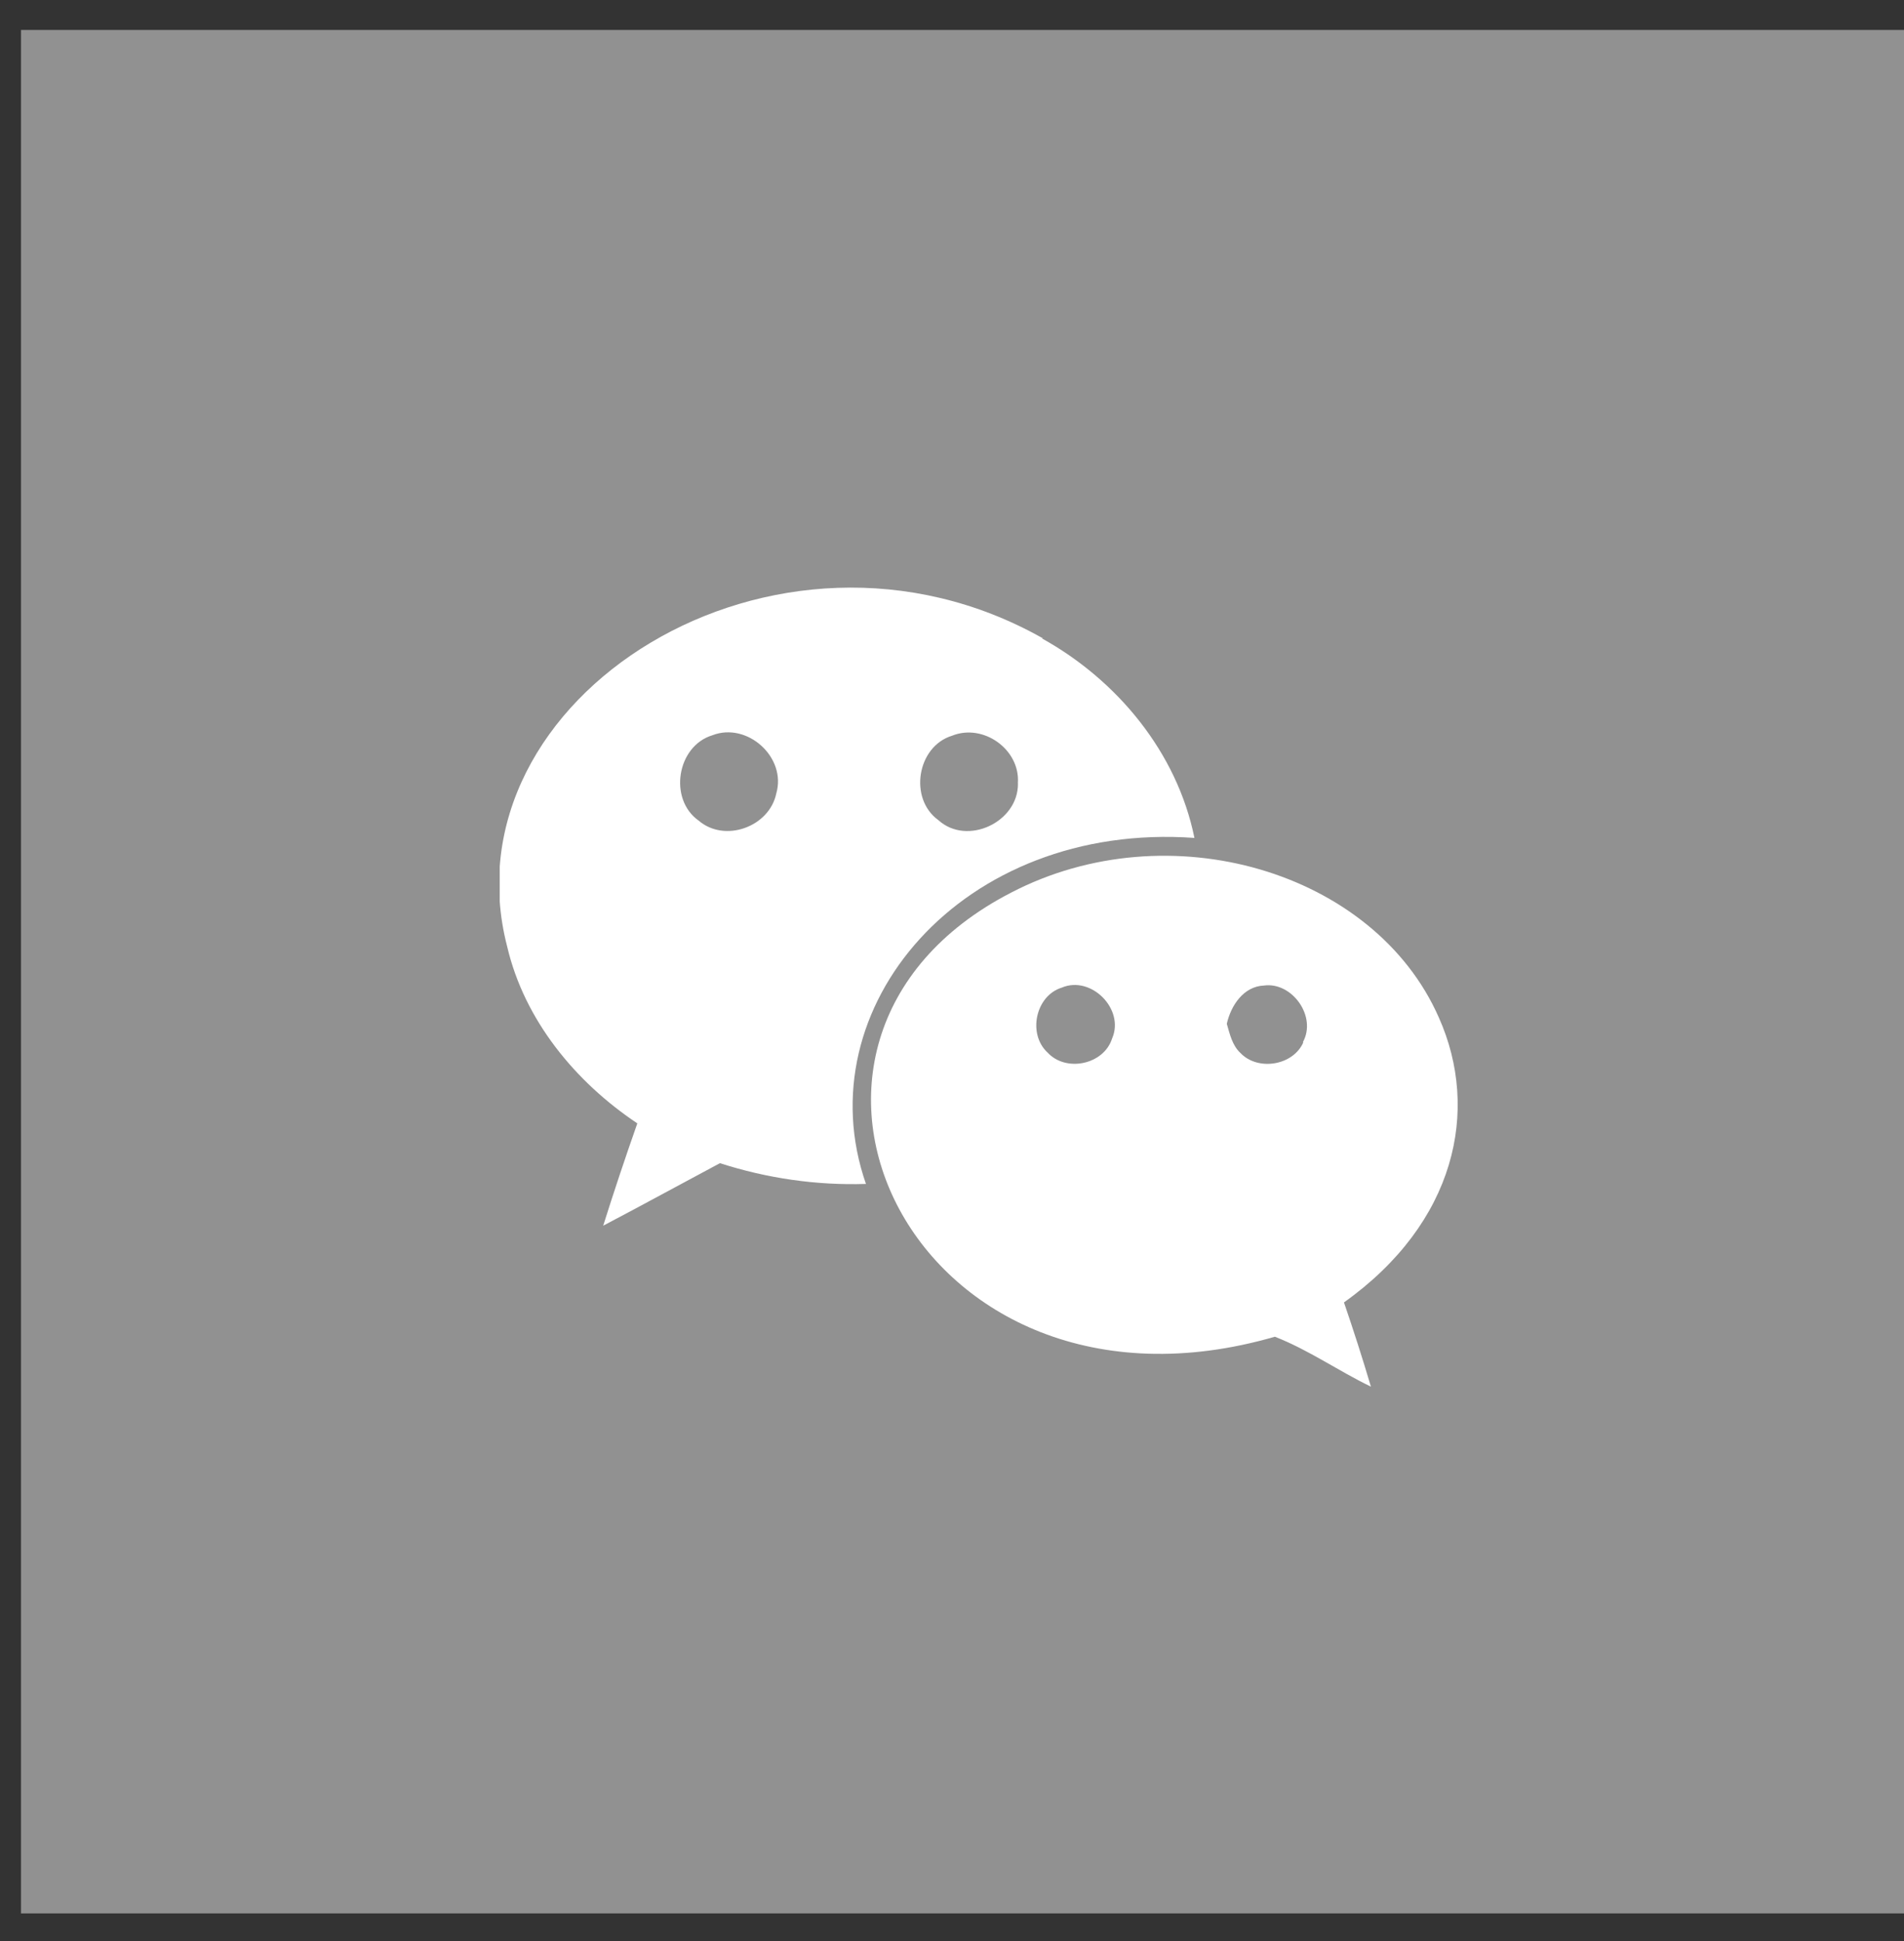
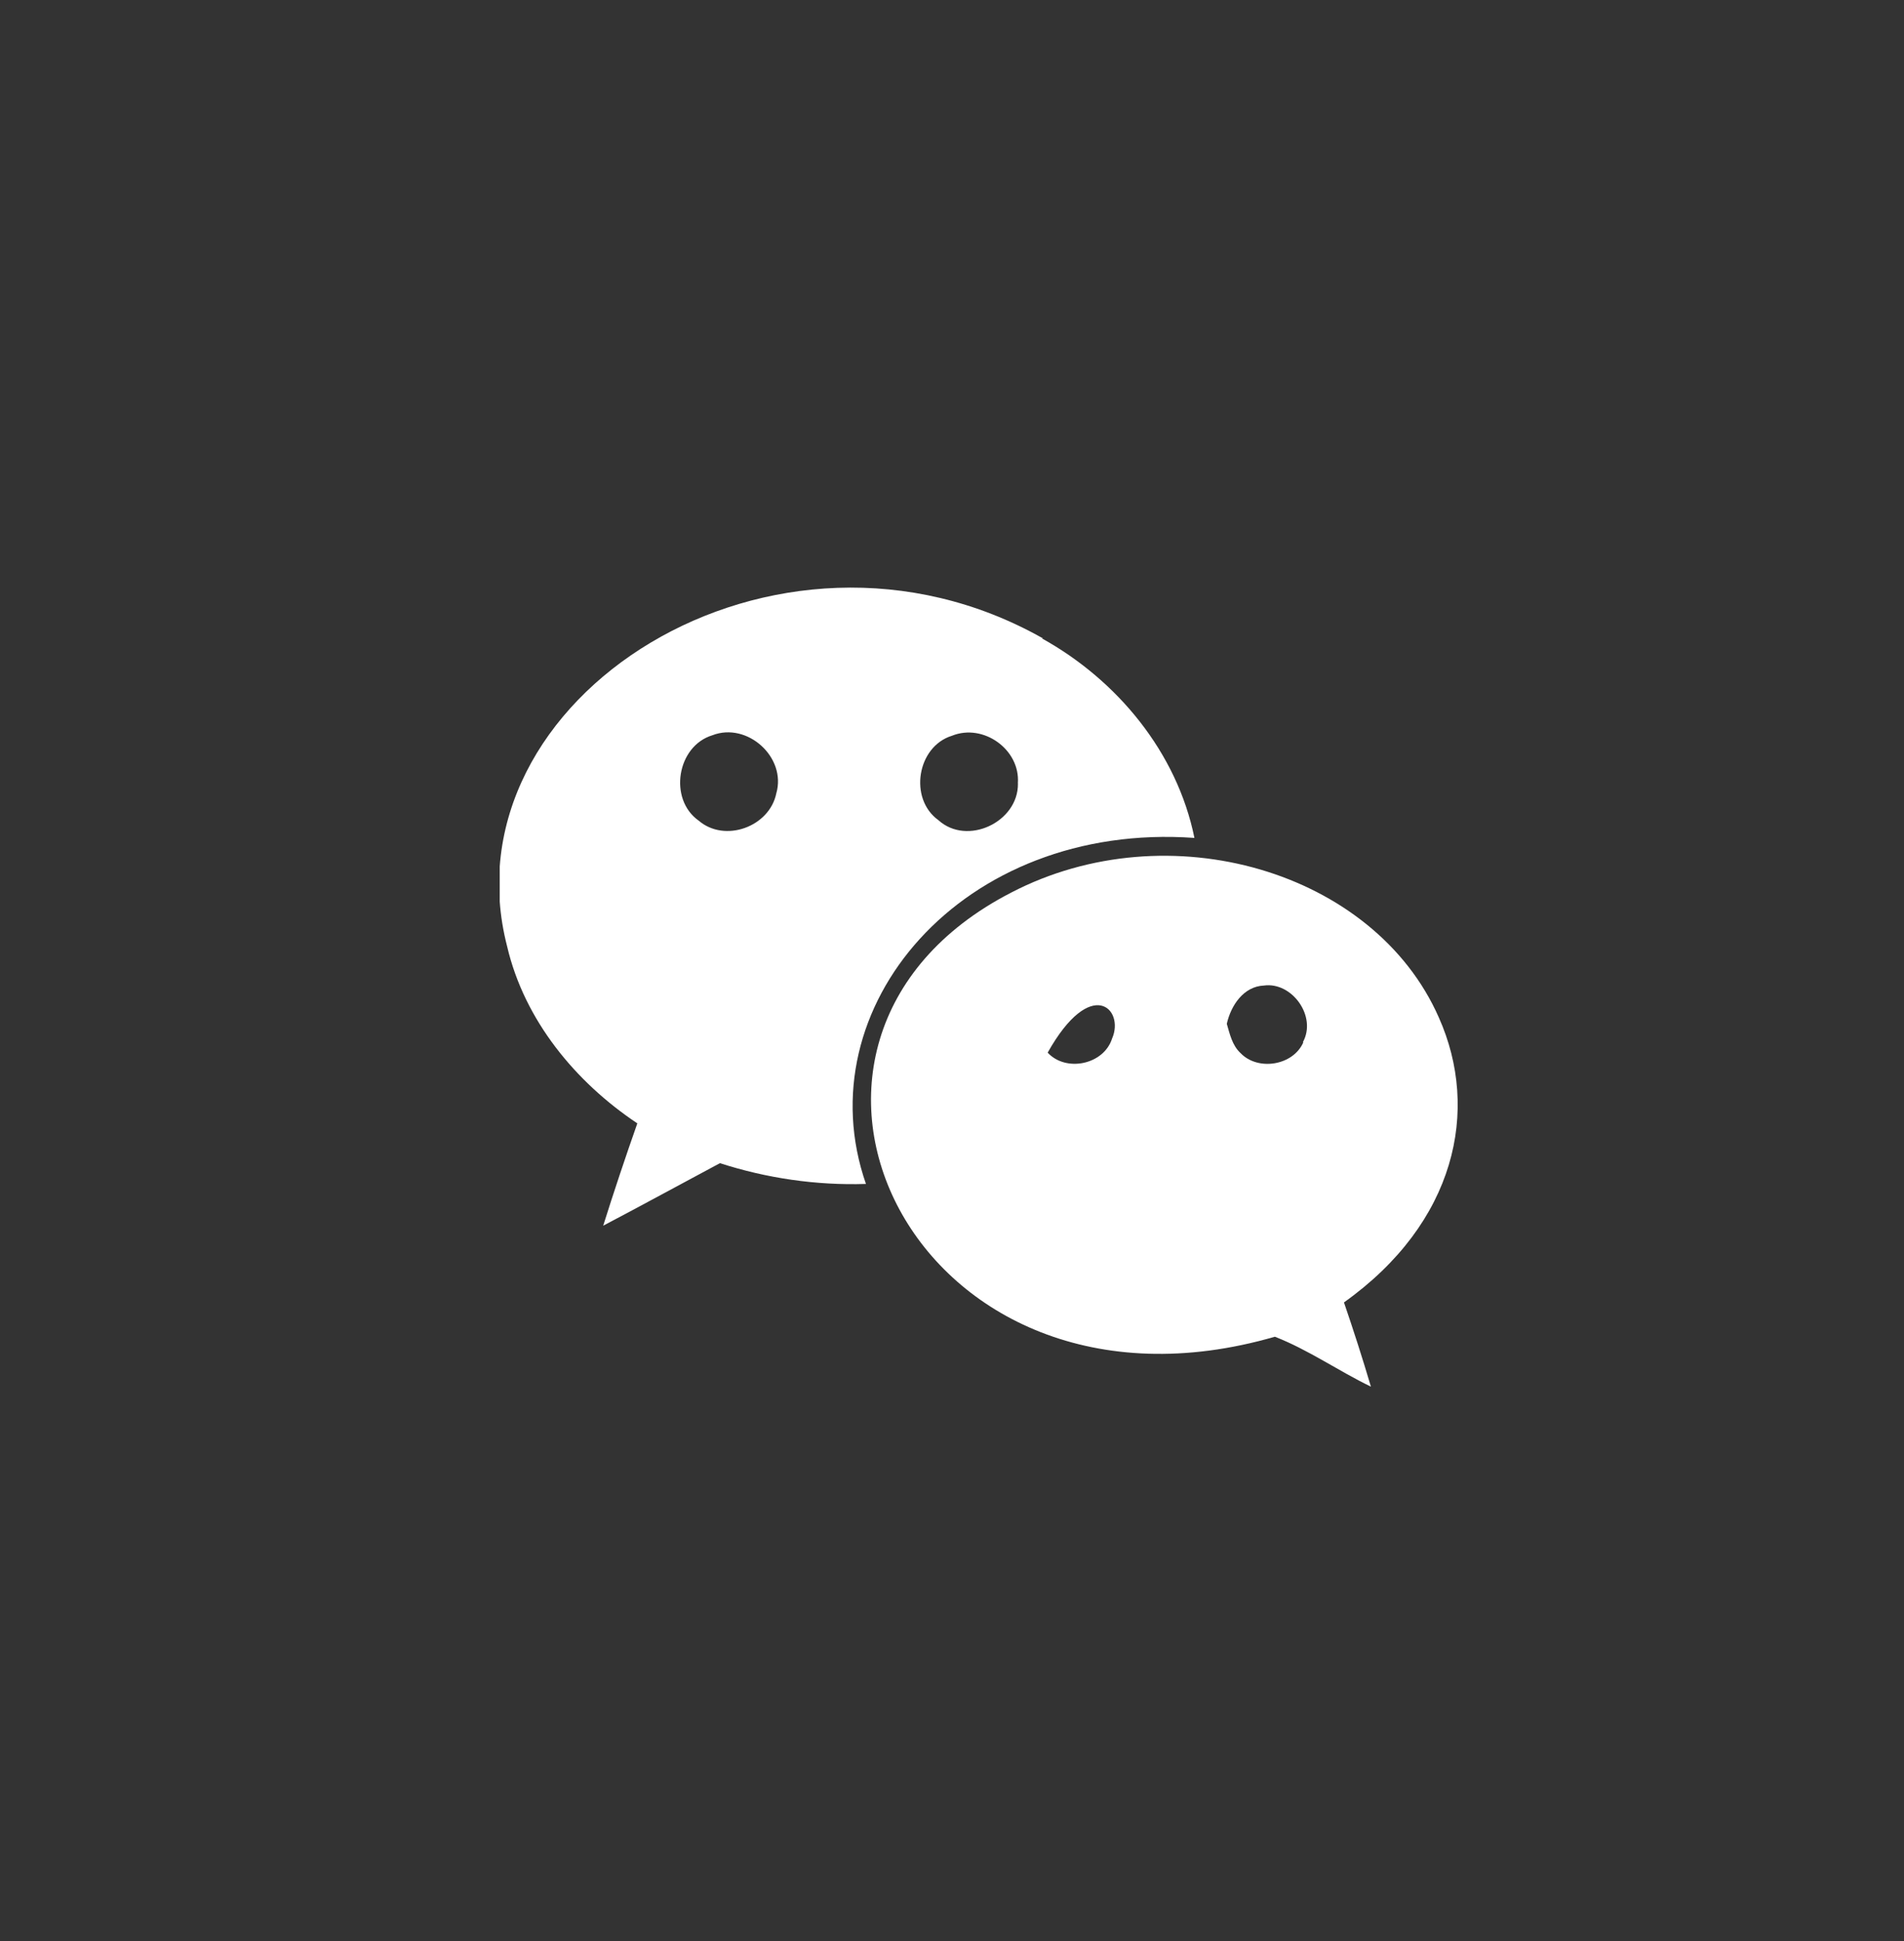
<svg xmlns="http://www.w3.org/2000/svg" width="52" height="53" viewBox="0 0 52 53" fill="none">
  <rect x="0" y="0" width="52" height="53" fill="#333333" stroke="none" />
-   <rect opacity="0.46" x="0.573" y="0.818" width="51.427" height="51.427" fill="white" />
  <g clip-path="url(#clip0_126_550)">
-     <path d="M27.616 24.372C19.725 28.438 24.974 39.347 34.818 36.499C35.735 36.856 36.552 37.433 37.441 37.862C37.212 37.089 36.966 36.324 36.705 35.562C39.756 33.389 40.425 30.313 39.297 27.785C37.536 23.779 31.914 22.138 27.616 24.372ZM30.372 28.357C30.145 29.071 29.113 29.284 28.613 28.742C28.061 28.239 28.276 27.19 29 26.966C29.799 26.628 30.723 27.555 30.372 28.357ZM35.581 28.459H35.596C35.316 29.099 34.353 29.249 33.88 28.754C33.652 28.544 33.586 28.23 33.505 27.955C33.618 27.454 33.962 26.934 34.518 26.91C35.286 26.803 35.974 27.756 35.581 28.459Z" fill="white" />
+     <path d="M27.616 24.372C19.725 28.438 24.974 39.347 34.818 36.499C35.735 36.856 36.552 37.433 37.441 37.862C37.212 37.089 36.966 36.324 36.705 35.562C39.756 33.389 40.425 30.313 39.297 27.785C37.536 23.779 31.914 22.138 27.616 24.372ZM30.372 28.357C30.145 29.071 29.113 29.284 28.613 28.742C29.799 26.628 30.723 27.555 30.372 28.357ZM35.581 28.459H35.596C35.316 29.099 34.353 29.249 33.88 28.754C33.652 28.544 33.586 28.23 33.505 27.955C33.618 27.454 33.962 26.934 34.518 26.91C35.286 26.803 35.974 27.756 35.581 28.459Z" fill="white" />
    <path d="M32.621 22.879C32.146 20.543 30.512 18.57 28.455 17.431H28.484C21.184 13.306 12.095 19.059 13.851 25.845C14.323 27.858 15.716 29.546 17.406 30.673C17.079 31.602 16.768 32.532 16.474 33.467C17.536 32.91 18.599 32.327 19.662 31.76C20.937 32.171 22.293 32.371 23.65 32.327C21.974 27.52 26.272 22.427 32.621 22.879ZM26 20.089C26.855 19.744 27.866 20.465 27.799 21.385L27.801 21.398C27.81 22.45 26.412 23.106 25.627 22.393C24.814 21.807 25.044 20.383 26 20.089ZM21.201 21.665C21.013 22.578 19.794 23.02 19.08 22.406C18.253 21.821 18.485 20.371 19.456 20.076C20.407 19.707 21.488 20.677 21.201 21.665Z" fill="white" />
  </g>
  <defs>
    <clipPath id="clip0_126_550">
      <rect width="26.149" height="26.149" fill="white" transform="translate(13.648 13.893)" />
    </clipPath>
  </defs>
</svg>